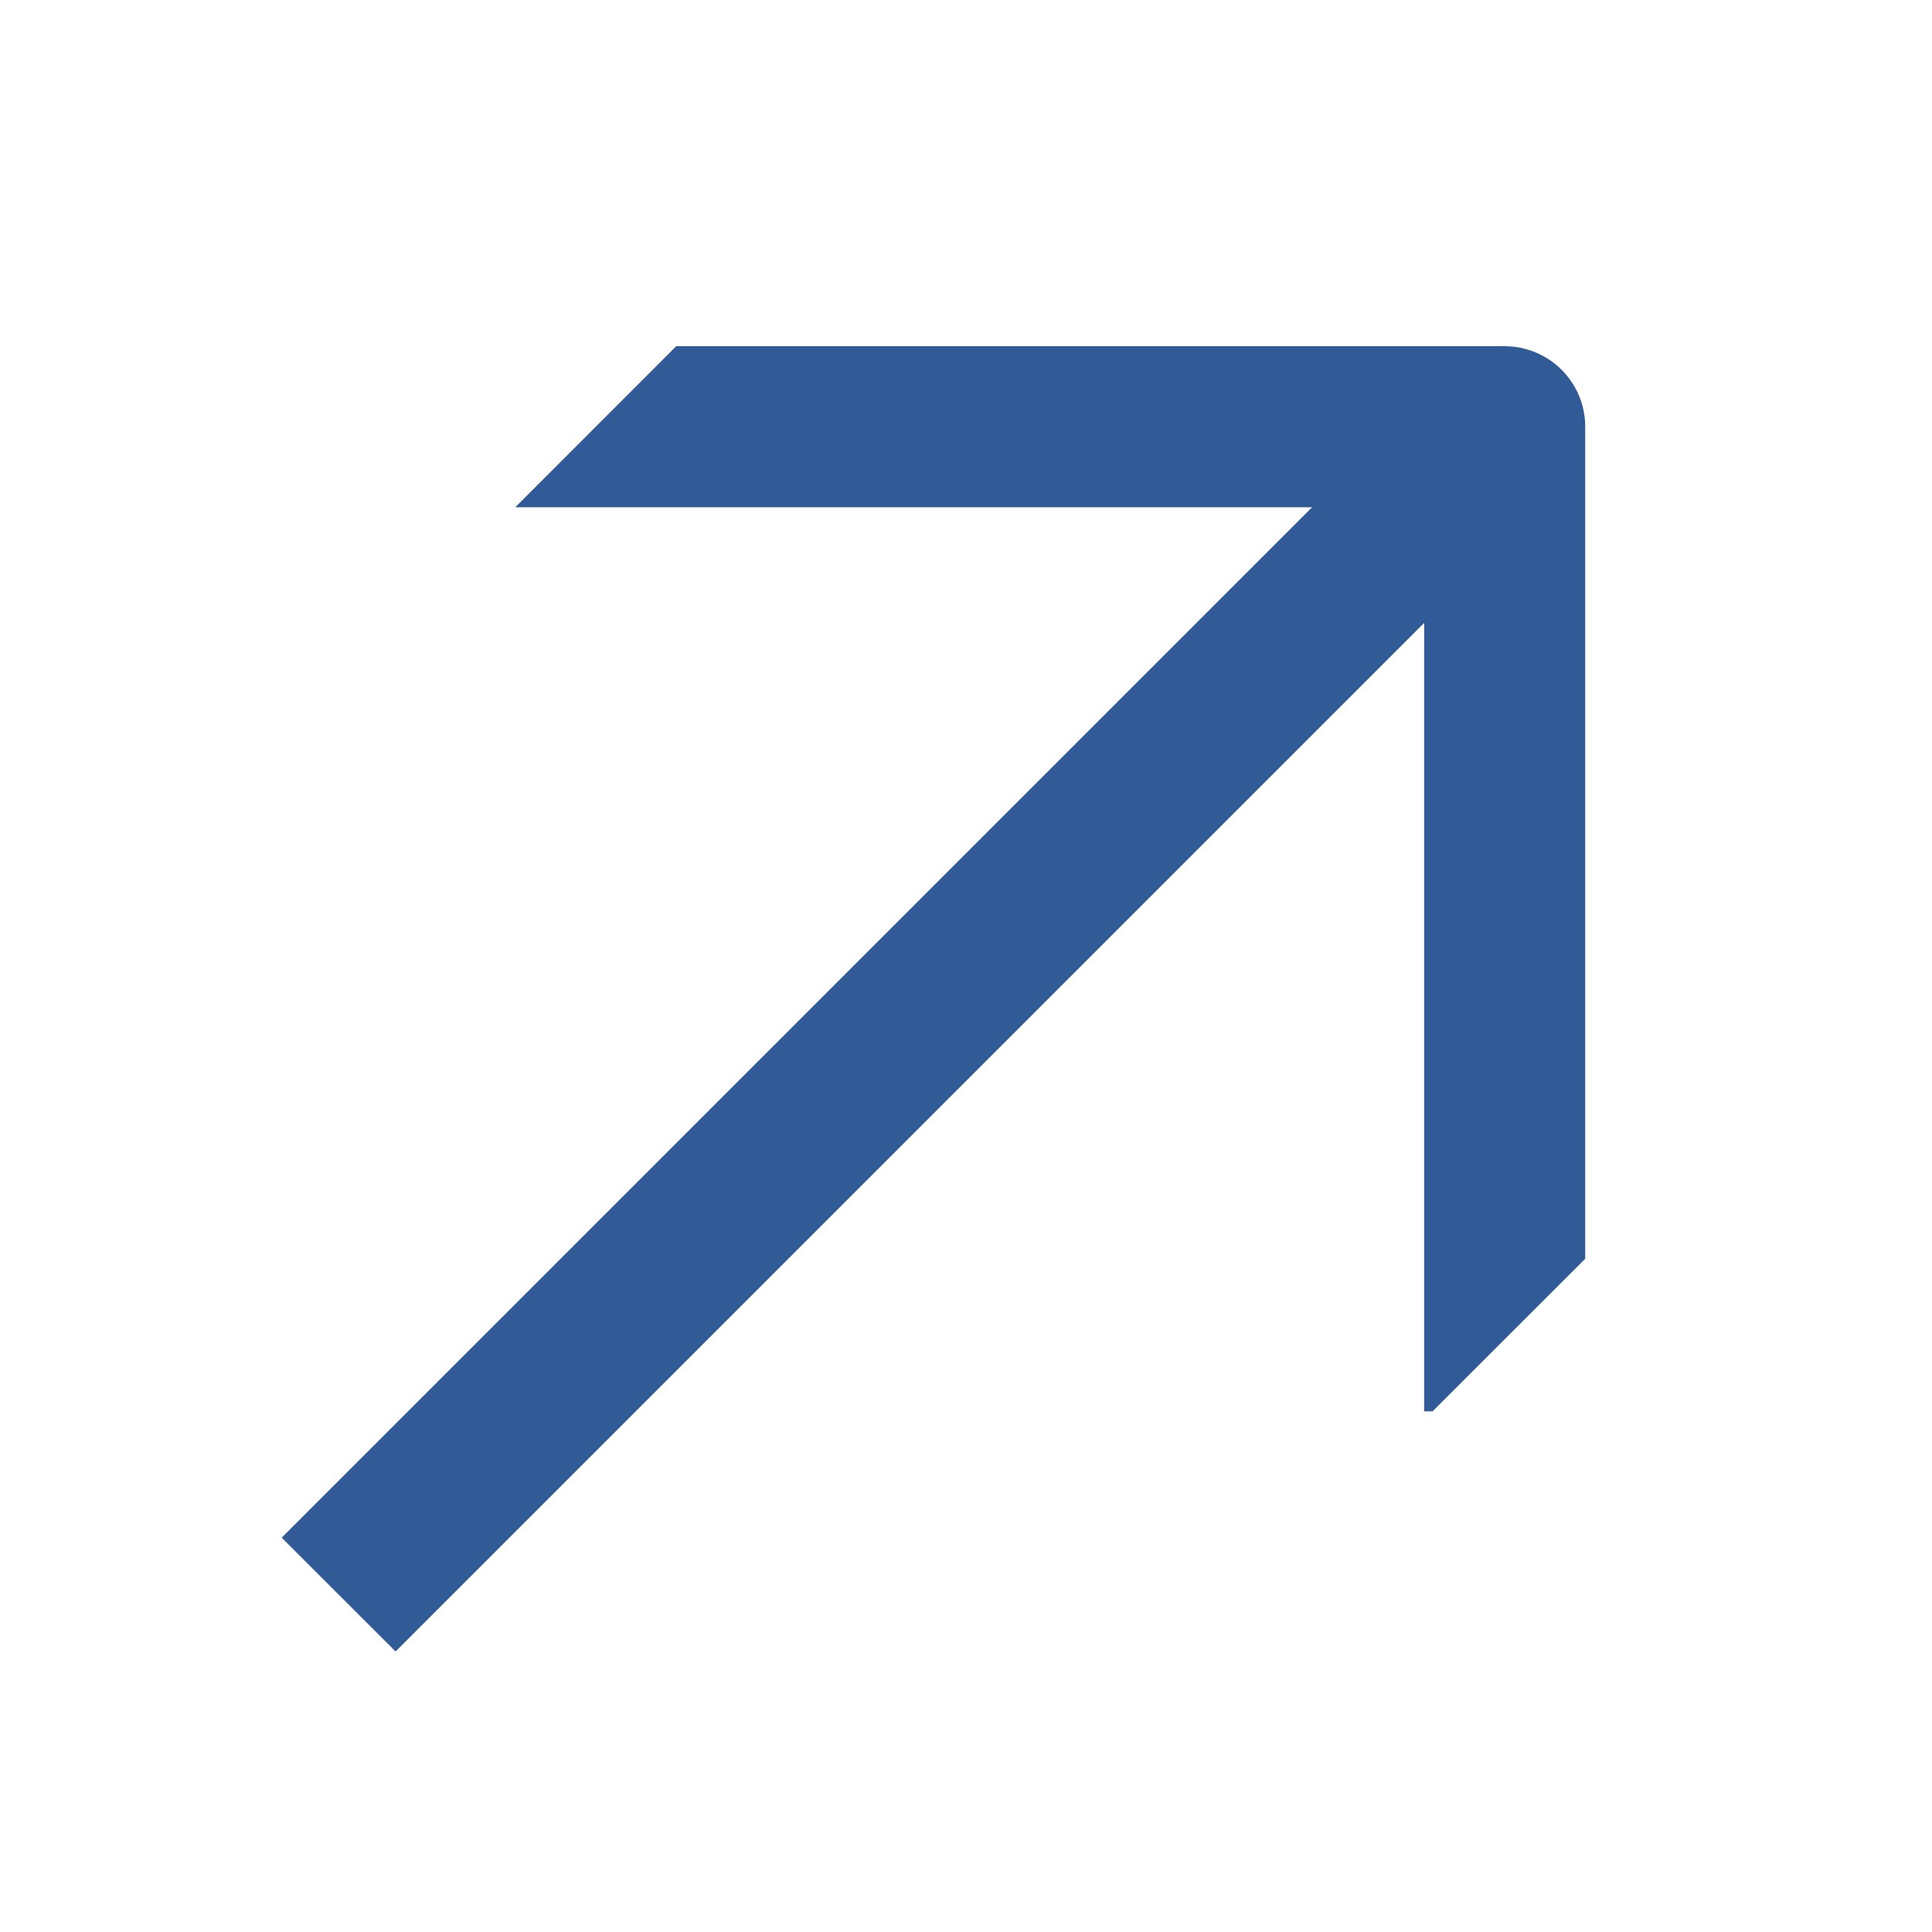
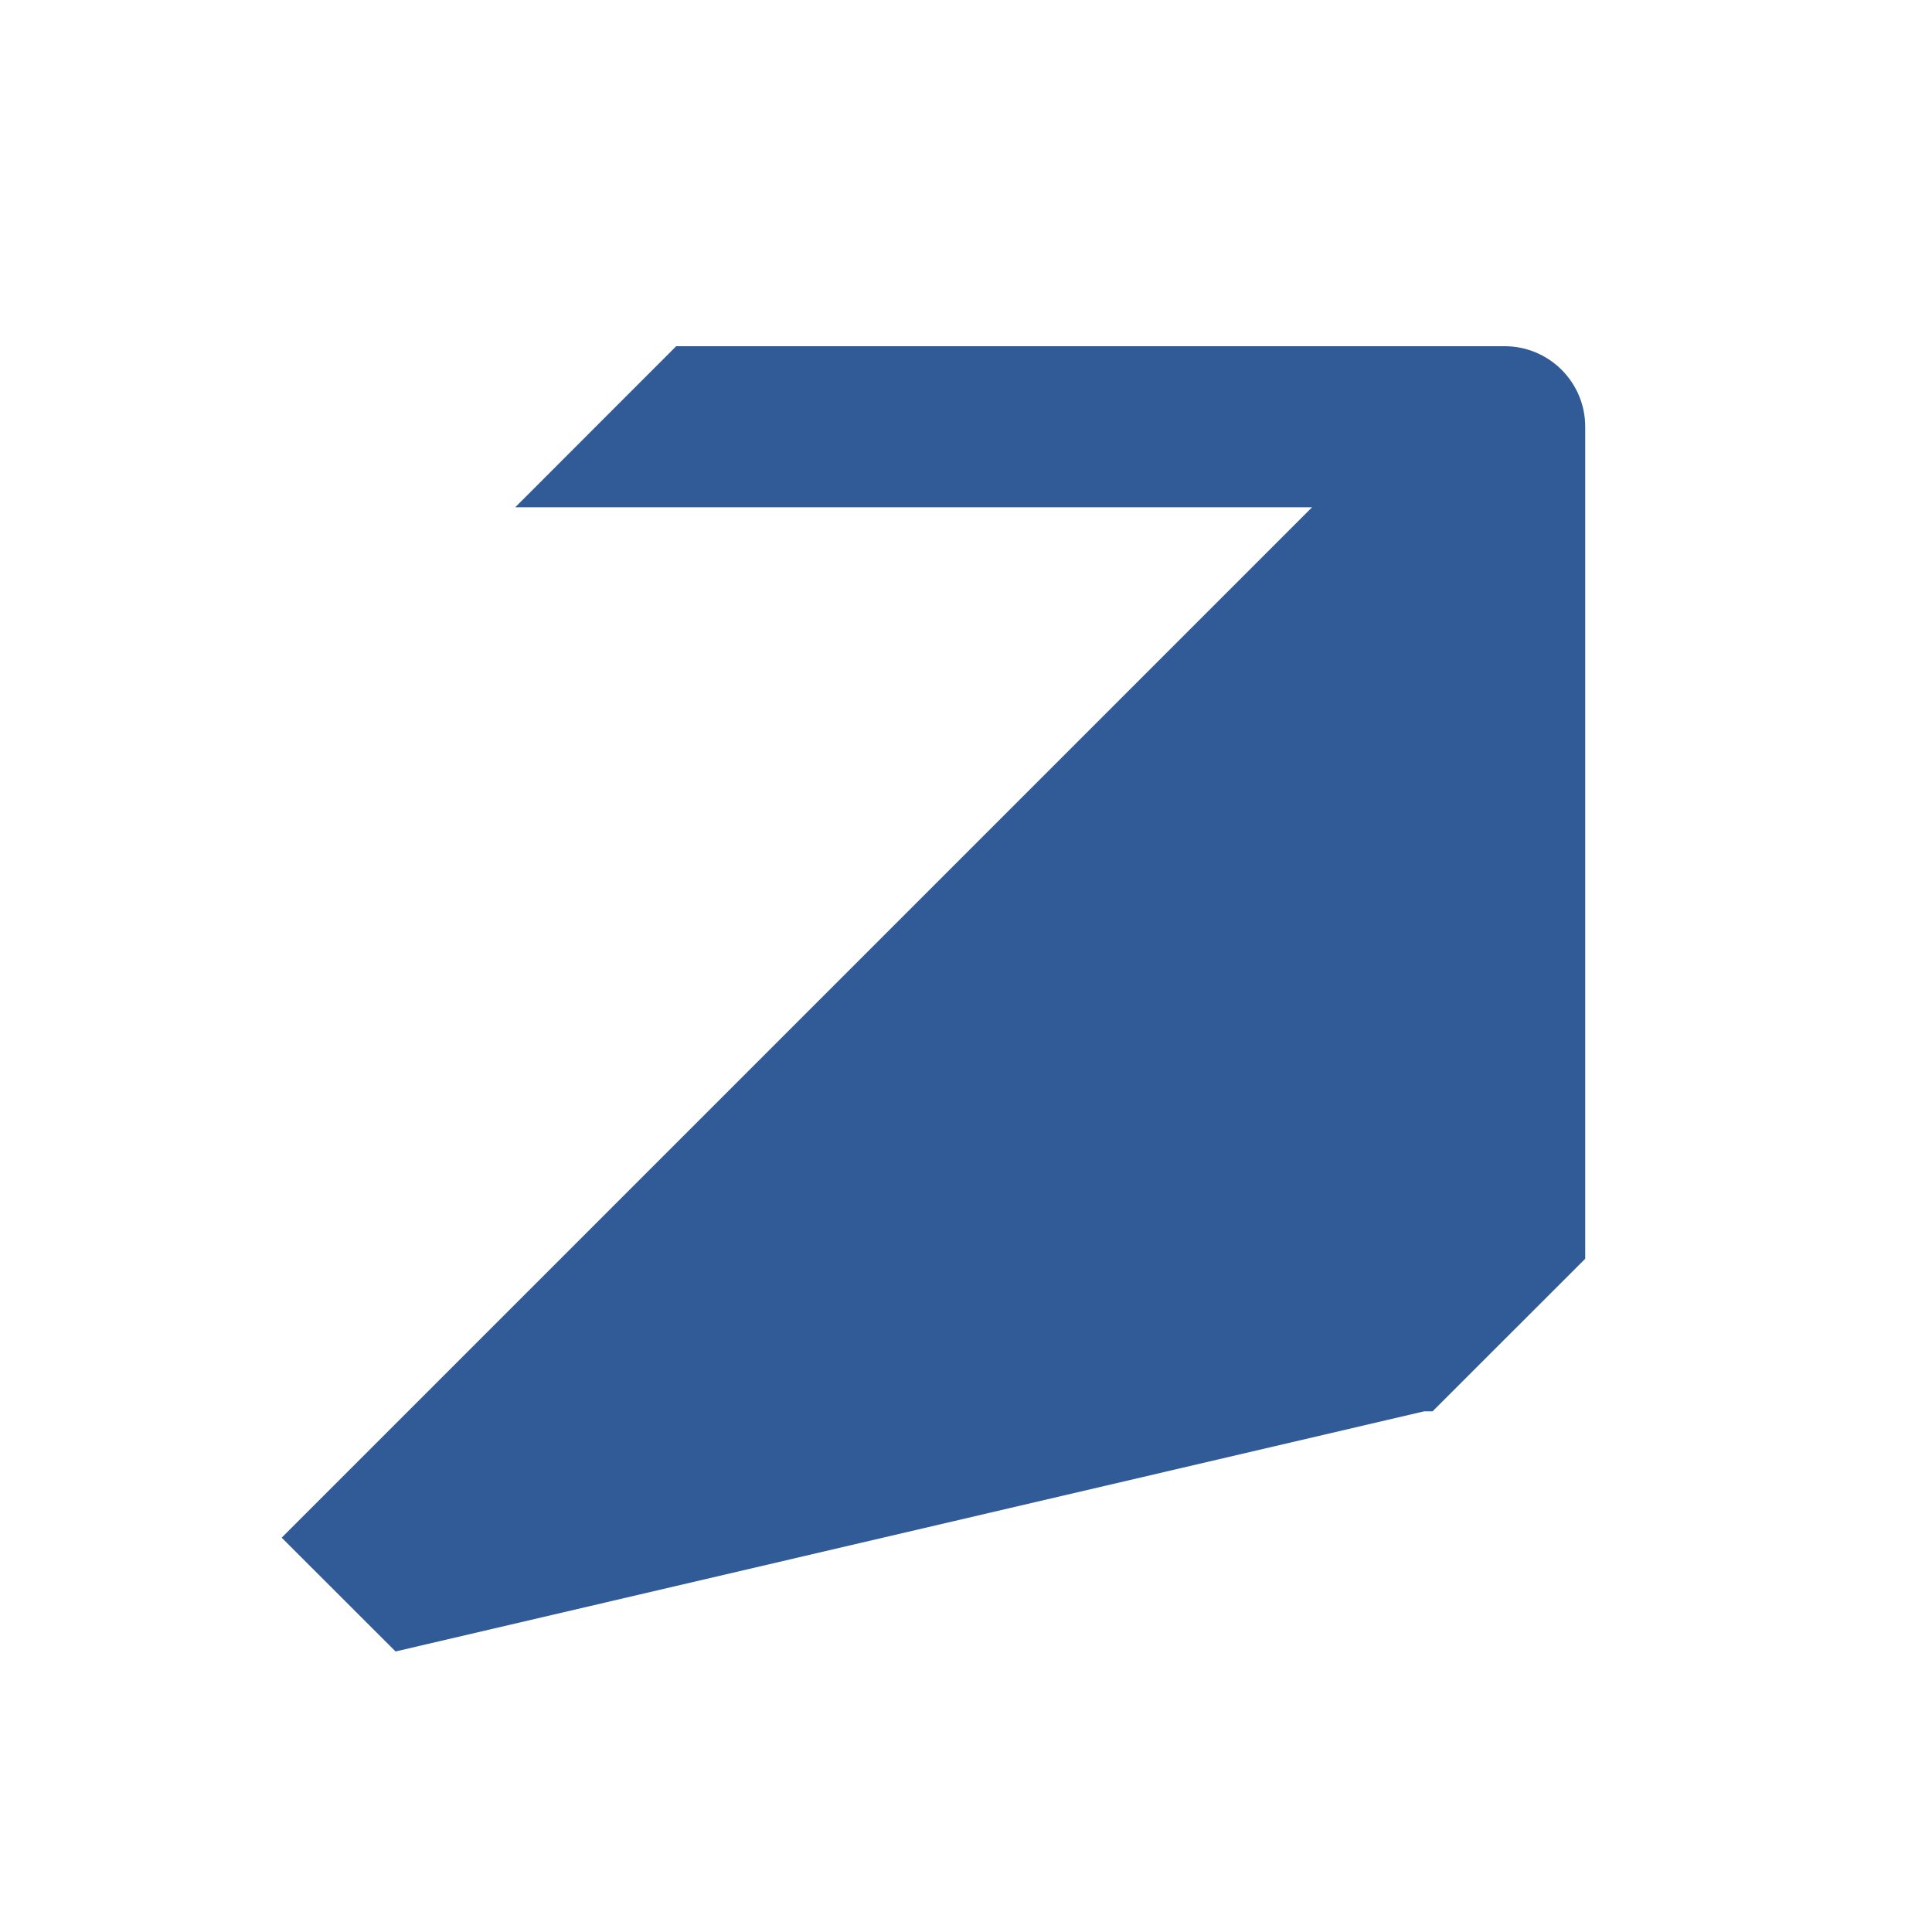
<svg xmlns="http://www.w3.org/2000/svg" width="20" height="20" viewBox="0 0 20 20" fill="none">
-   <path fill-rule="evenodd" clip-rule="evenodd" d="M5.334 5.251L7 3.584H15.576C16.036 3.584 16.41 3.957 16.41 4.417V13.031L14.83 14.61H14.743V6.448L4.095 17.096L2.916 15.918L13.583 5.251H5.334Z" fill="#315B97" />
+   <path fill-rule="evenodd" clip-rule="evenodd" d="M5.334 5.251L7 3.584H15.576C16.036 3.584 16.41 3.957 16.41 4.417V13.031L14.83 14.61H14.743L4.095 17.096L2.916 15.918L13.583 5.251H5.334Z" fill="#315B97" />
</svg>